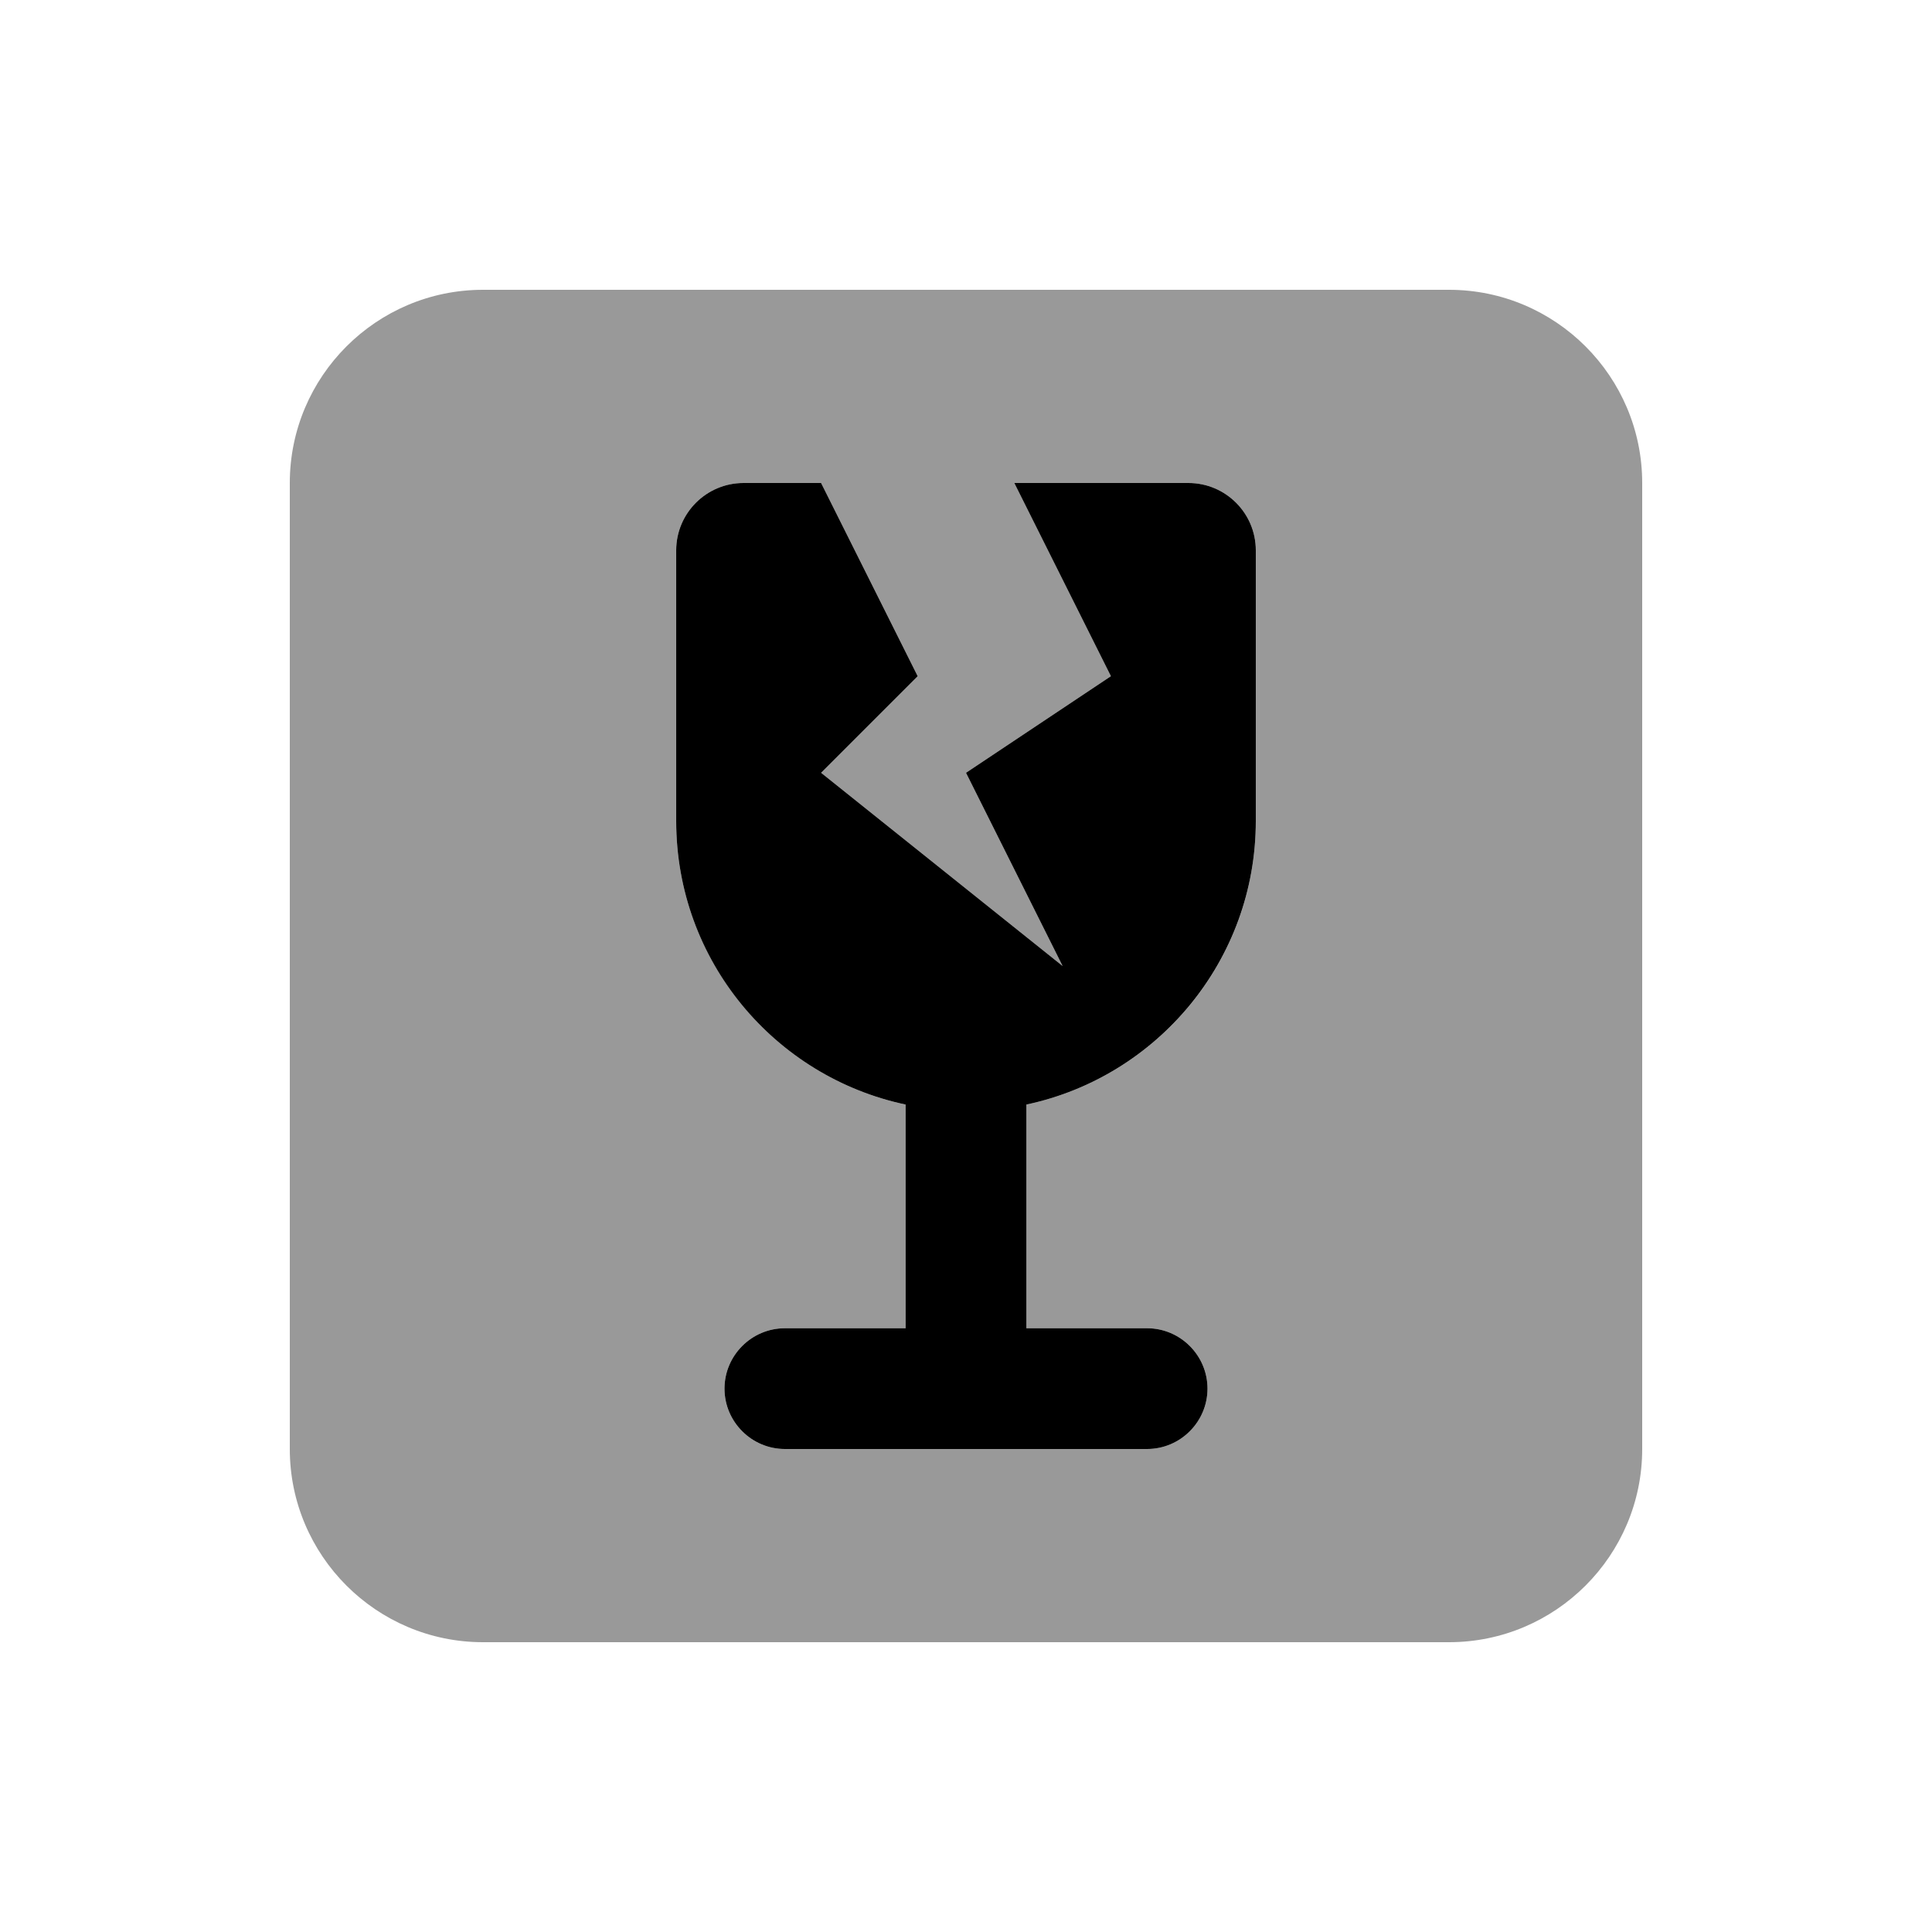
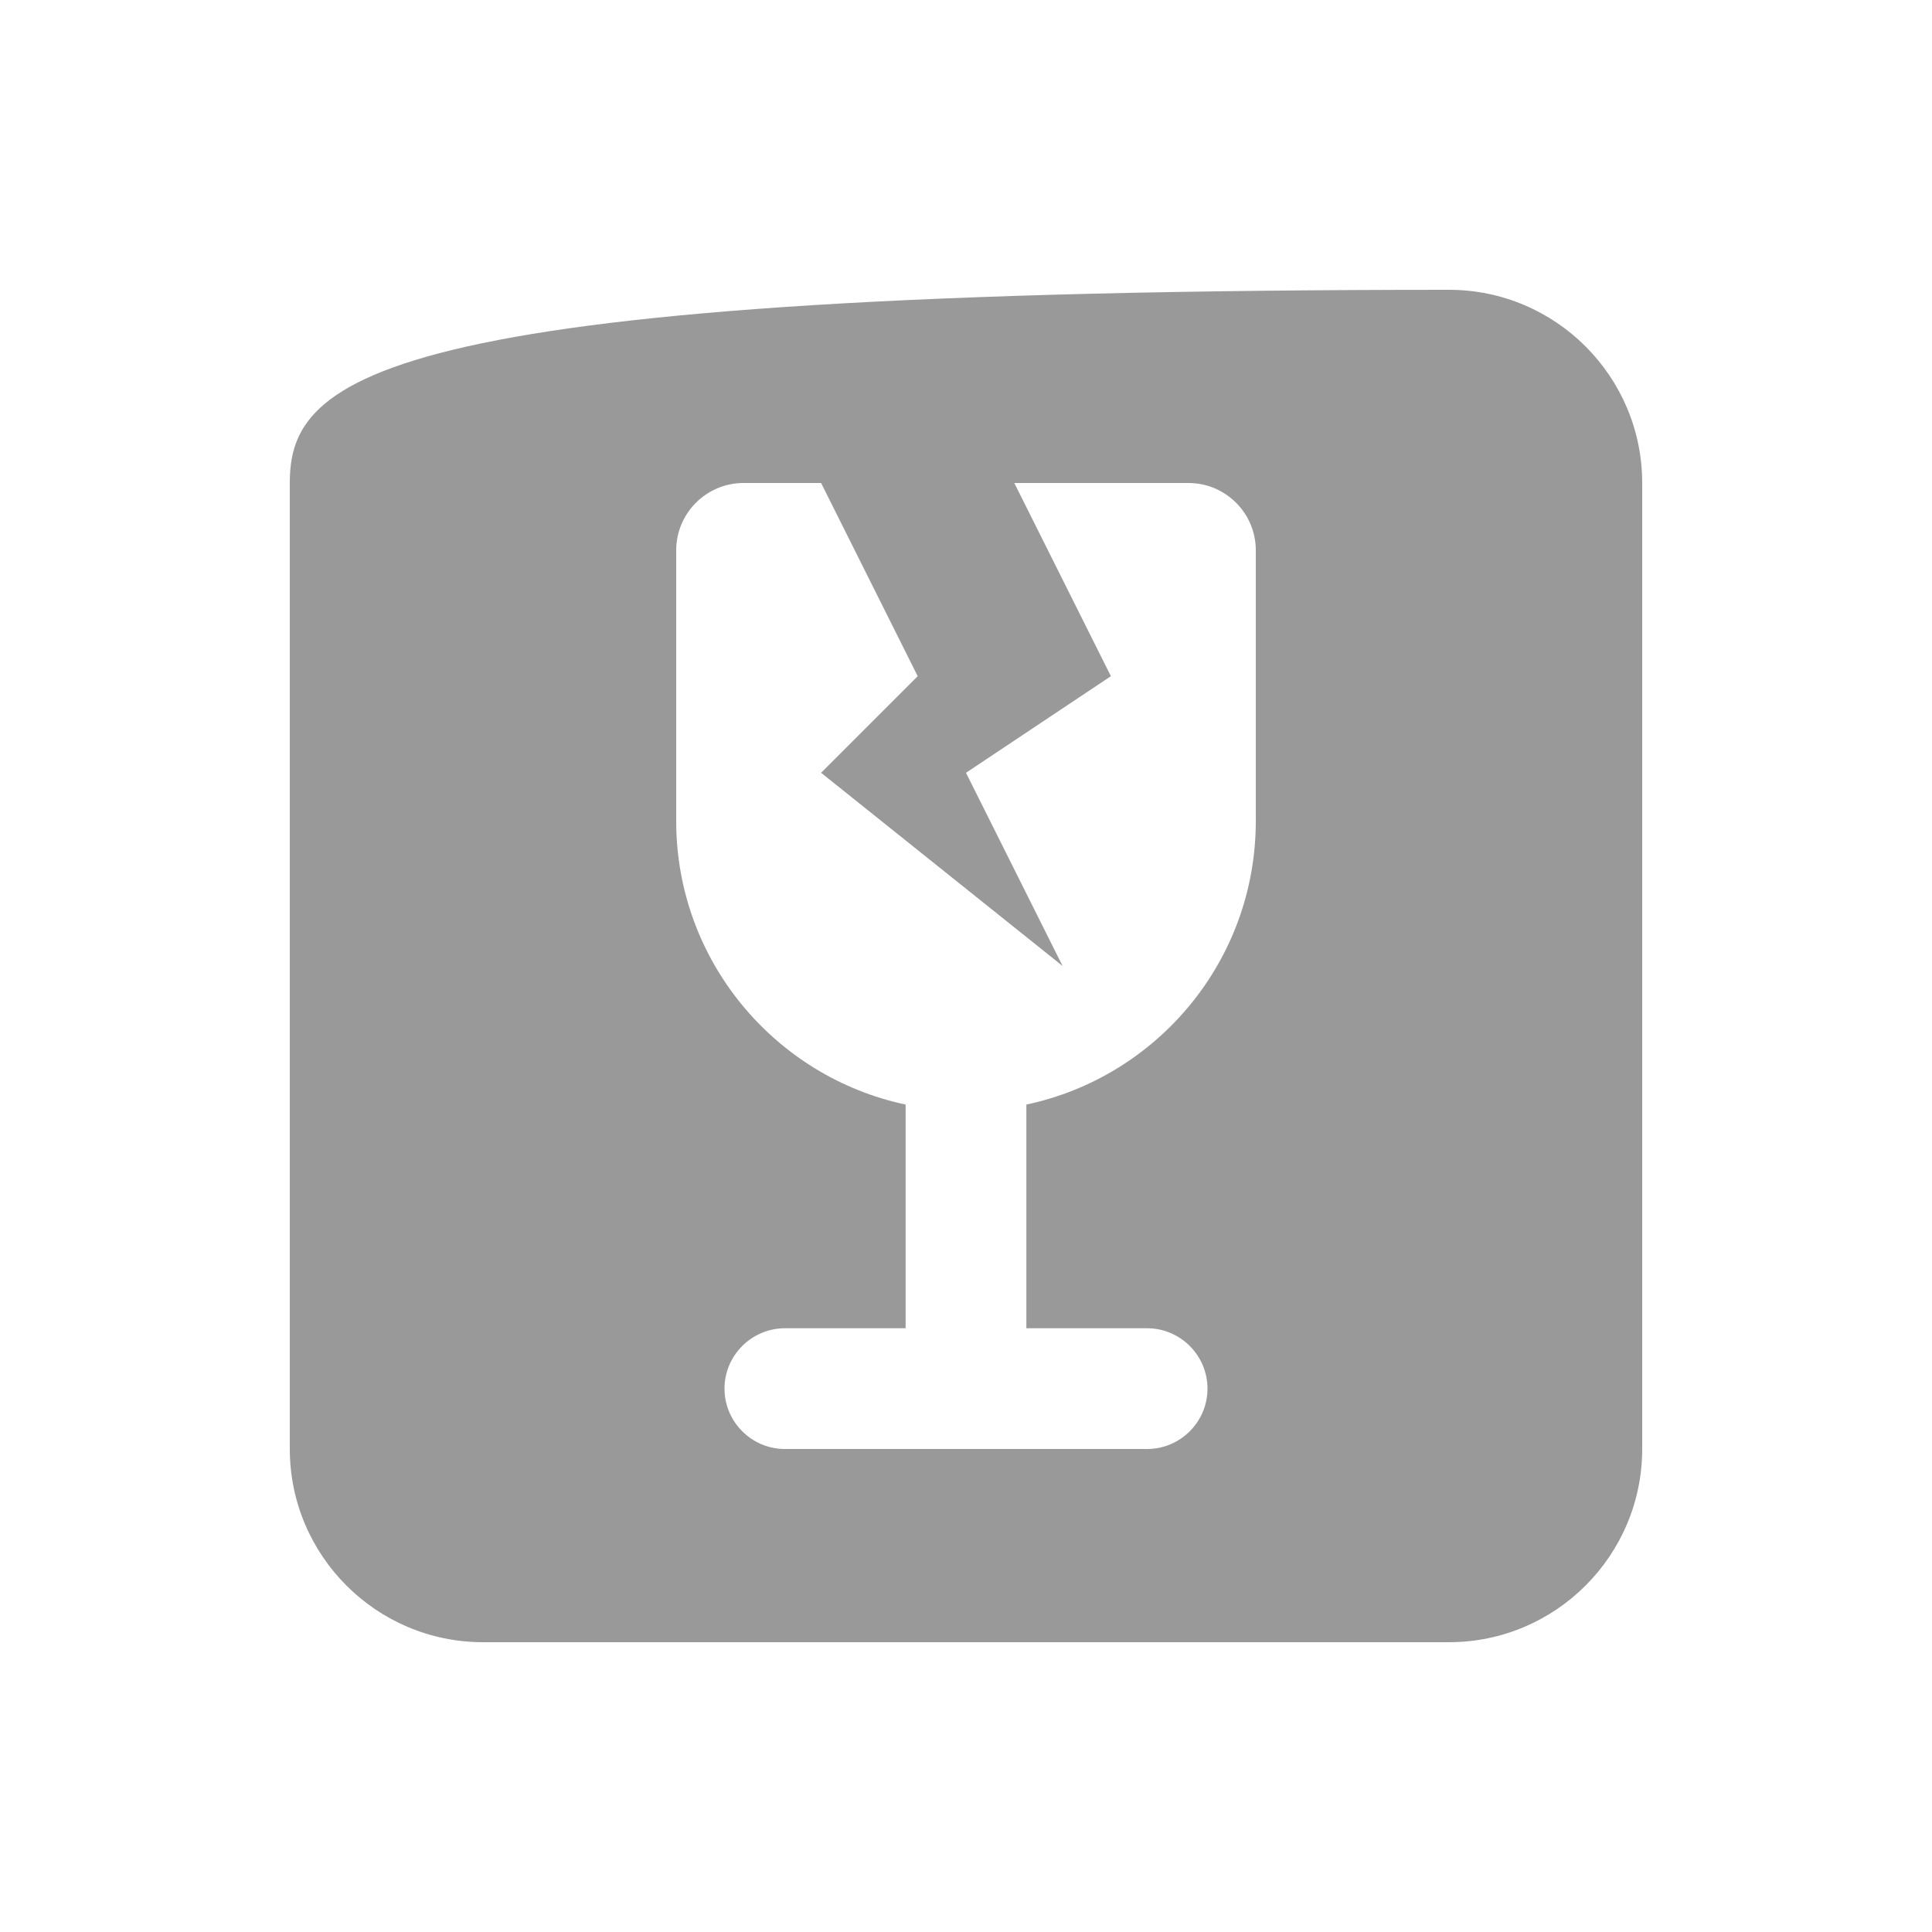
<svg xmlns="http://www.w3.org/2000/svg" viewBox="0 0 640 640">
-   <path opacity=".4" fill="currentColor" d="M96 160L96 480C96 515.3 124.7 544 160 544L480 544C515.3 544 544 515.3 544 480L544 160C544 124.7 515.3 96 480 96L160 96C124.7 96 96 124.7 96 160zM224 182.3C224 170 234 160 246.3 160L272 160L304 224L272 256L352 320L320 256L368 224L336 160L393.7 160C406 160 416 170 416 182.3L416 272C416 318.2 383.4 356.7 340 365.9L340 440L380 440C391 440 400 449 400 460C400 471 391 480 380 480L260 480C249 480 240 471 240 460C240 449 249 440 260 440L300 440L300 365.9C256.6 356.7 224 318.1 224 272L224 182.3z" />
-   <path fill="currentColor" d="M246.3 160C234 160 224 170 224 182.3L224 272C224 318.2 256.6 356.7 300 365.9L300 440L260 440C249 440 240 449 240 460C240 471 249 480 260 480L380 480C391 480 400 471 400 460C400 449 391 440 380 440L340 440L340 365.9C383.4 356.7 416 318.1 416 272L416 182.3C416 170 406 160 393.7 160L336 160L368 224L320 256L352 320L272 256L304 224L272 160L246.3 160z" />
+   <path opacity=".4" fill="currentColor" d="M96 160L96 480C96 515.3 124.7 544 160 544L480 544C515.3 544 544 515.3 544 480L544 160C544 124.7 515.3 96 480 96C124.7 96 96 124.7 96 160zM224 182.3C224 170 234 160 246.3 160L272 160L304 224L272 256L352 320L320 256L368 224L336 160L393.7 160C406 160 416 170 416 182.3L416 272C416 318.2 383.4 356.7 340 365.9L340 440L380 440C391 440 400 449 400 460C400 471 391 480 380 480L260 480C249 480 240 471 240 460C240 449 249 440 260 440L300 440L300 365.9C256.6 356.7 224 318.1 224 272L224 182.3z" />
</svg>